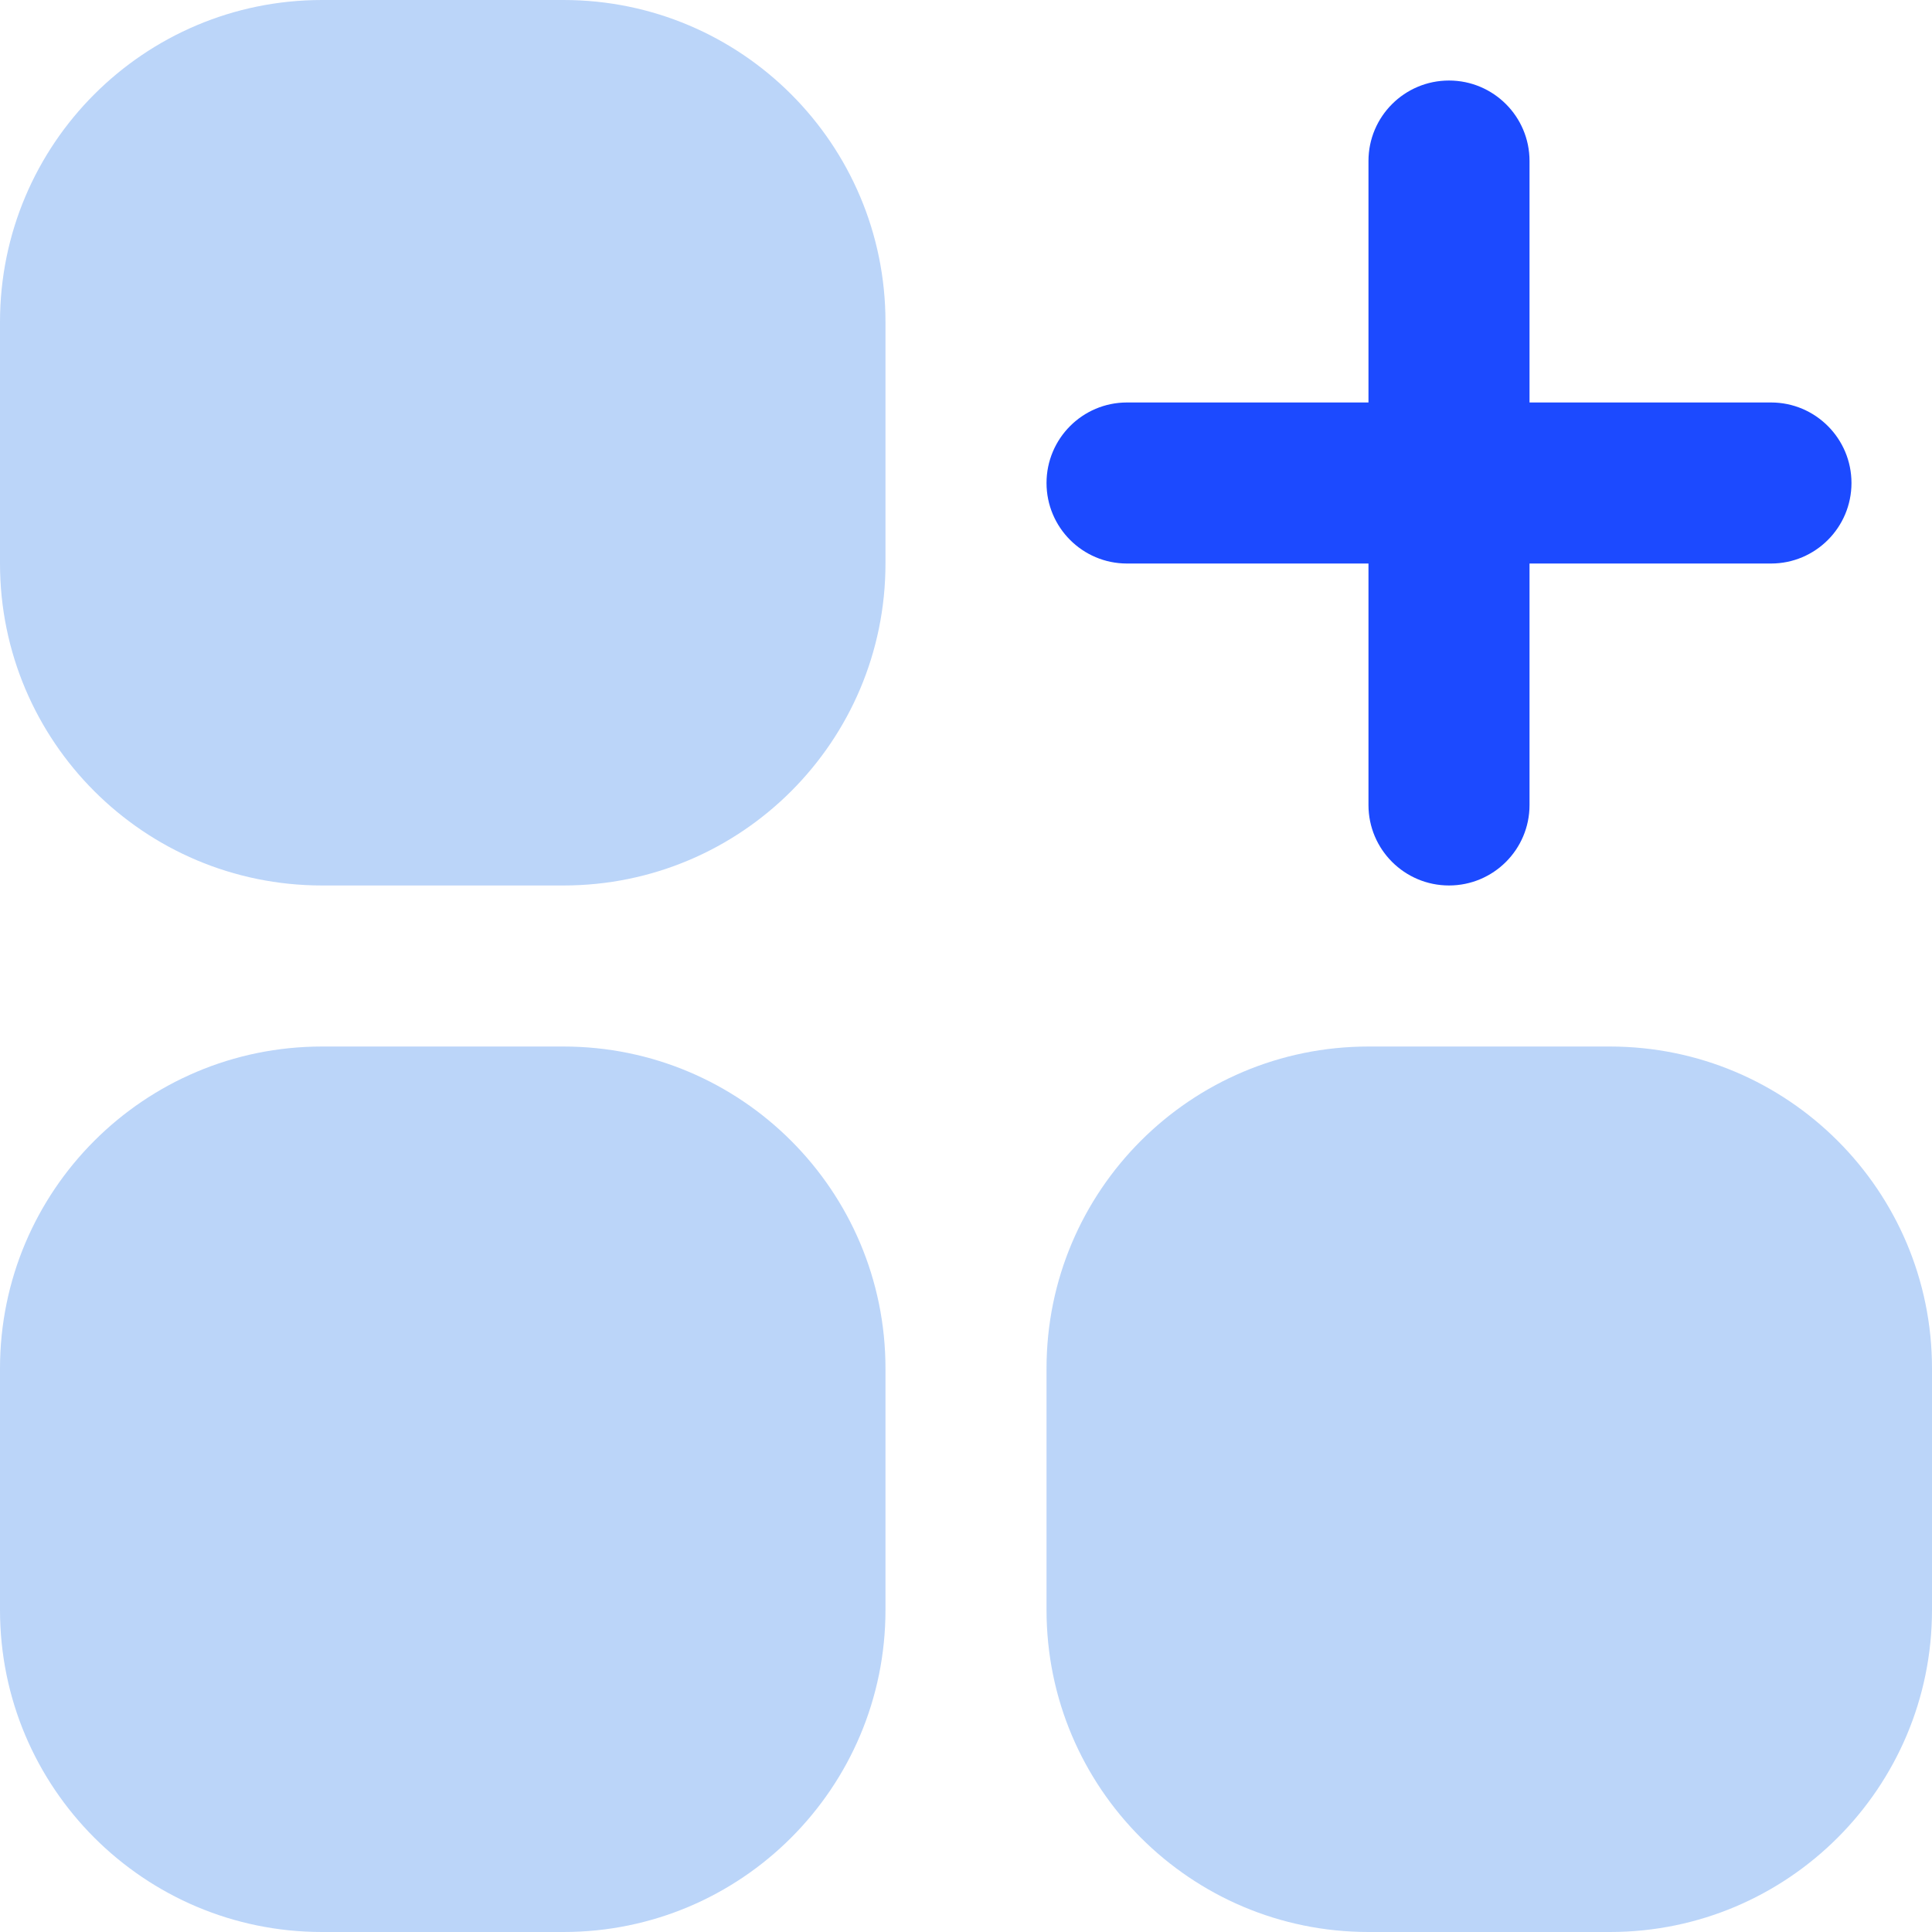
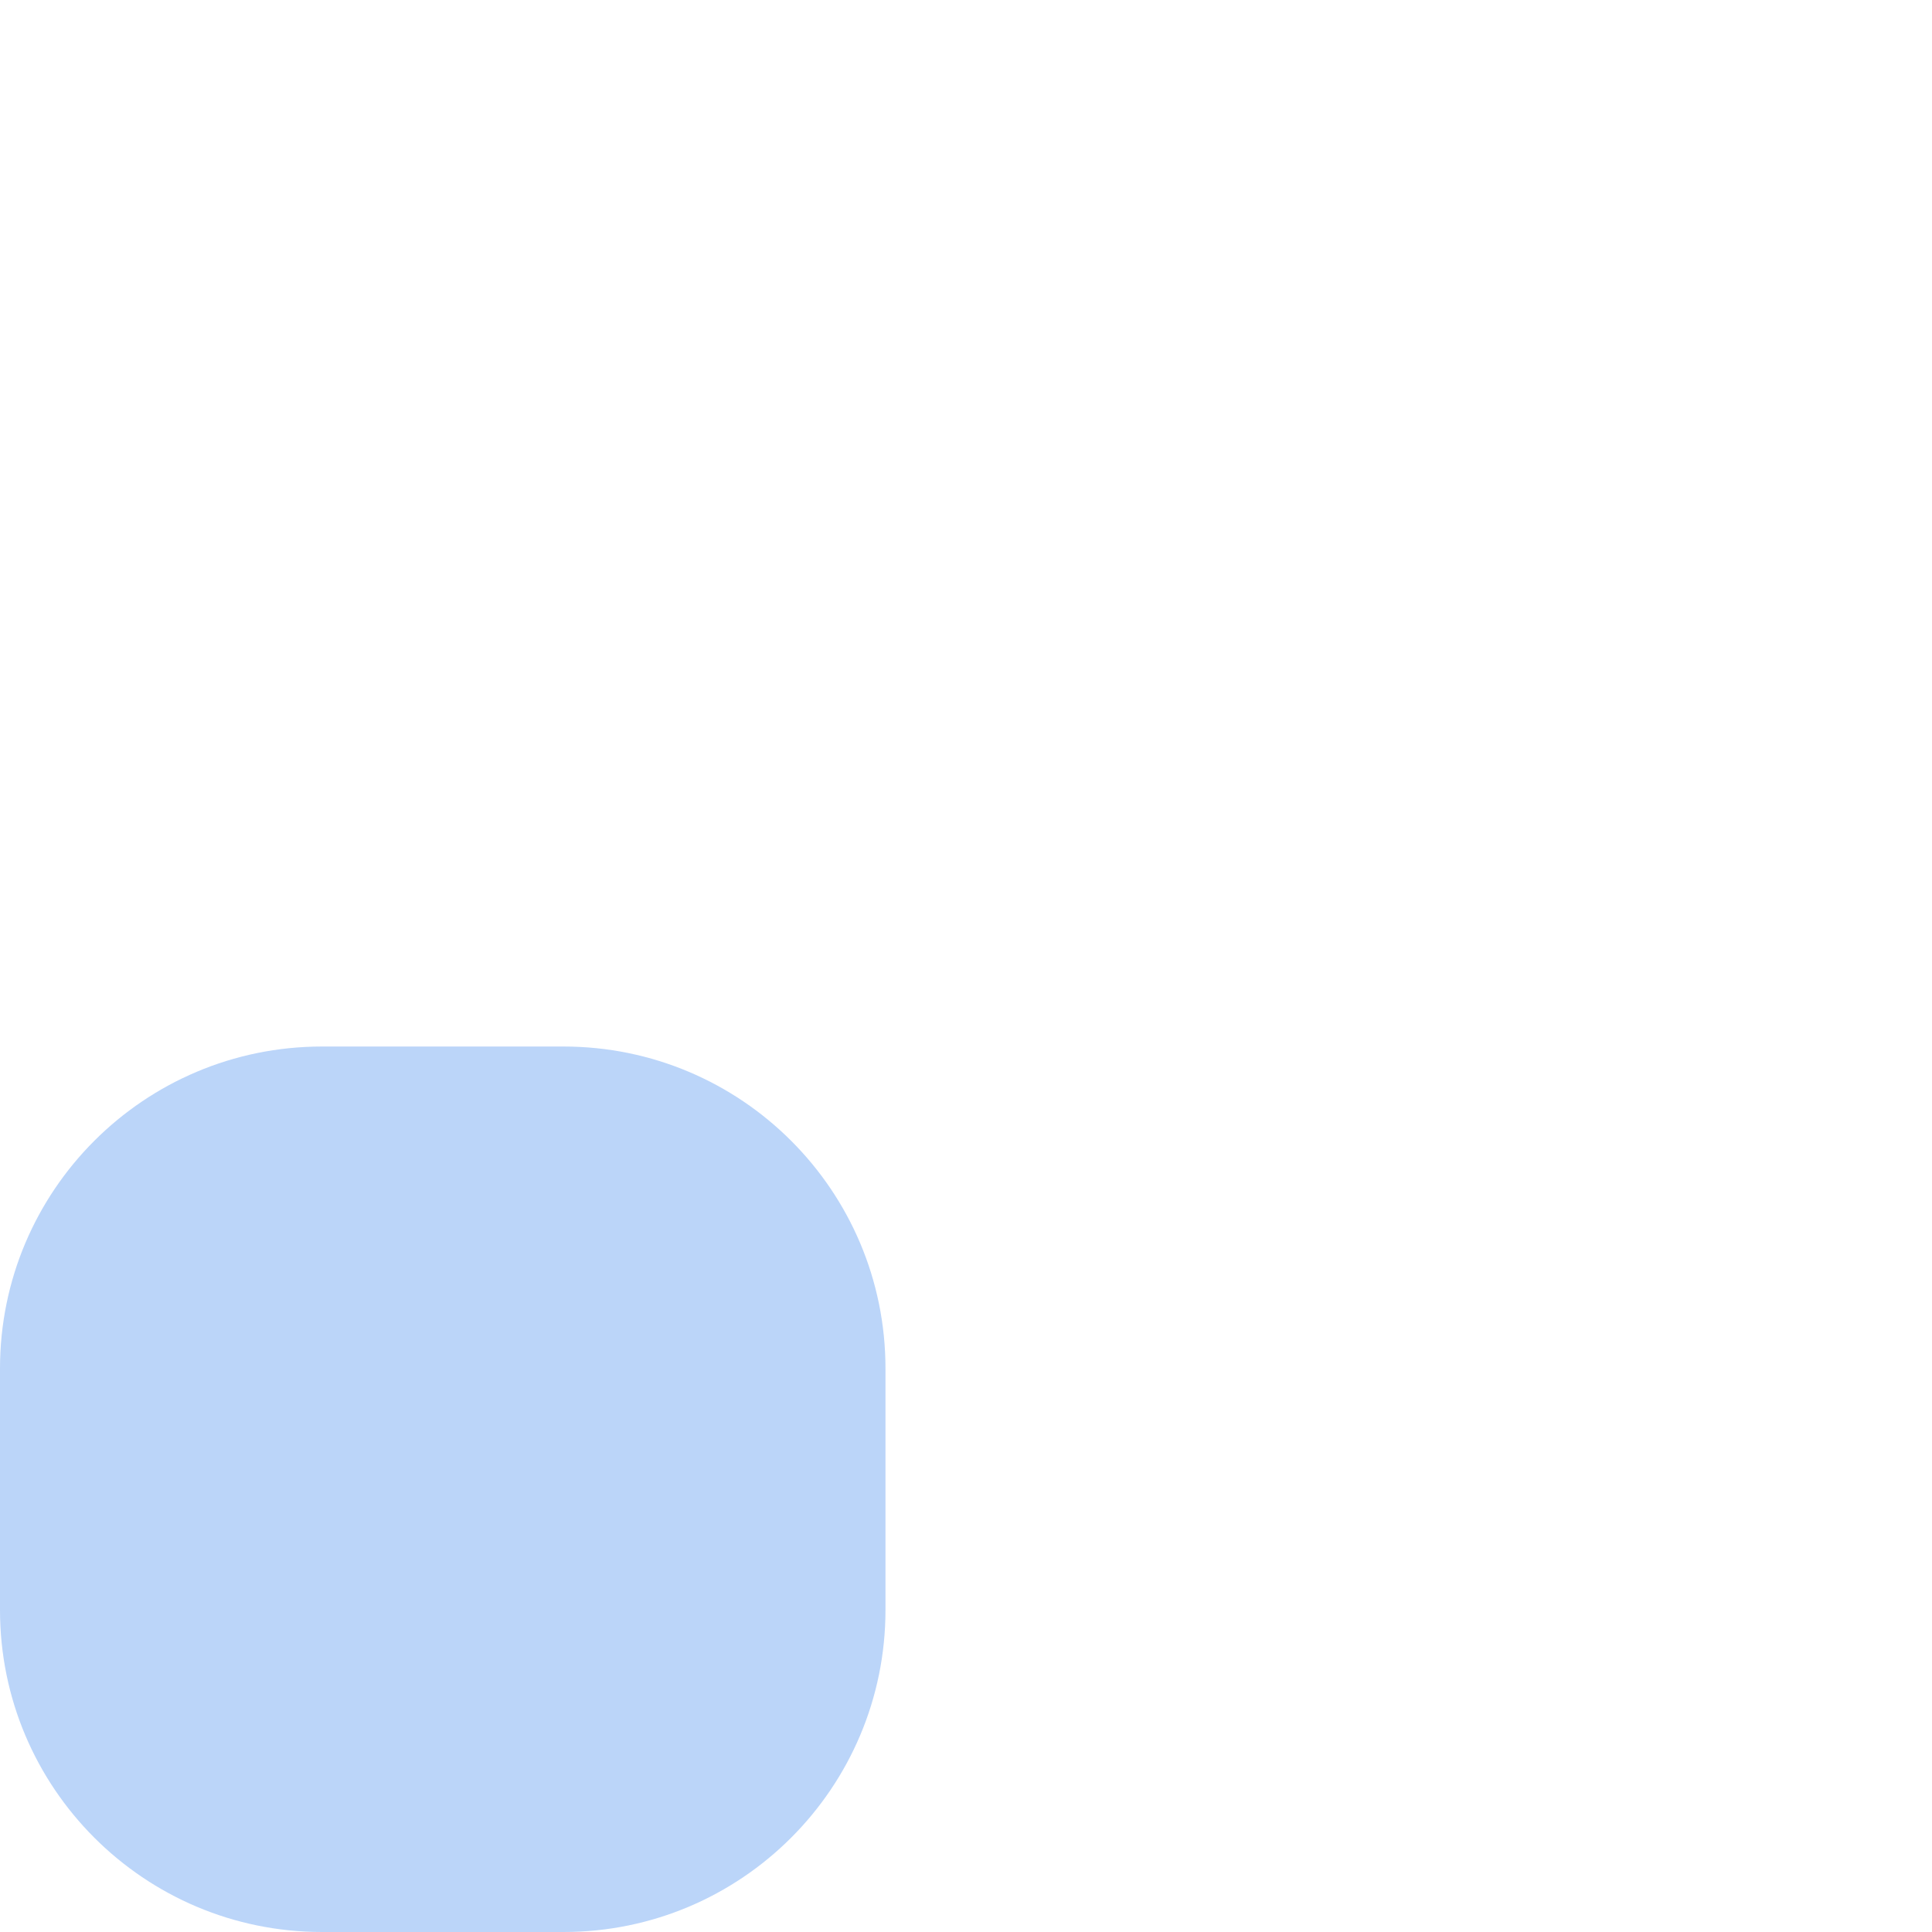
<svg xmlns="http://www.w3.org/2000/svg" width="25" height="25" viewBox="0 0 25 25" fill="none">
-   <path d="M4.167 0H7.292C9.593 0 11.458 1.865 11.458 4.167V7.292C11.458 9.593 9.593 11.458 7.292 11.458H4.167C1.865 11.458 0 9.593 0 7.292V4.167C0 1.865 1.865 0 4.167 0Z" fill="#BBD5F9" />
  <path d="M4.167 13.542H7.292C9.593 13.542 11.458 15.407 11.458 17.708V20.833C11.458 23.134 9.593 25 7.292 25H4.167C1.865 25 0 23.134 0 20.833V17.708C0 15.407 1.865 13.542 4.167 13.542Z" fill="#BBD5F9" />
-   <path d="M17.708 13.542H20.833C23.134 13.542 25 15.407 25 17.708V20.833C25 23.134 23.134 25 20.833 25H17.708C15.407 25 13.542 23.134 13.542 20.833V17.708C13.542 15.407 15.407 13.542 17.708 13.542Z" fill="#BBD5F9" />
-   <path d="M14.583 7.292H17.708V10.417C17.708 10.992 18.175 11.458 18.75 11.458C19.325 11.458 19.792 10.992 19.792 10.417V7.292H22.917C23.492 7.292 23.958 6.825 23.958 6.25C23.958 5.675 23.492 5.208 22.917 5.208H19.792V2.083C19.792 1.508 19.325 1.042 18.75 1.042C18.175 1.042 17.708 1.508 17.708 2.083V5.208H14.583C14.008 5.208 13.542 5.675 13.542 6.25C13.542 6.825 14.008 7.292 14.583 7.292Z" fill="#1C4AFF" />
</svg>